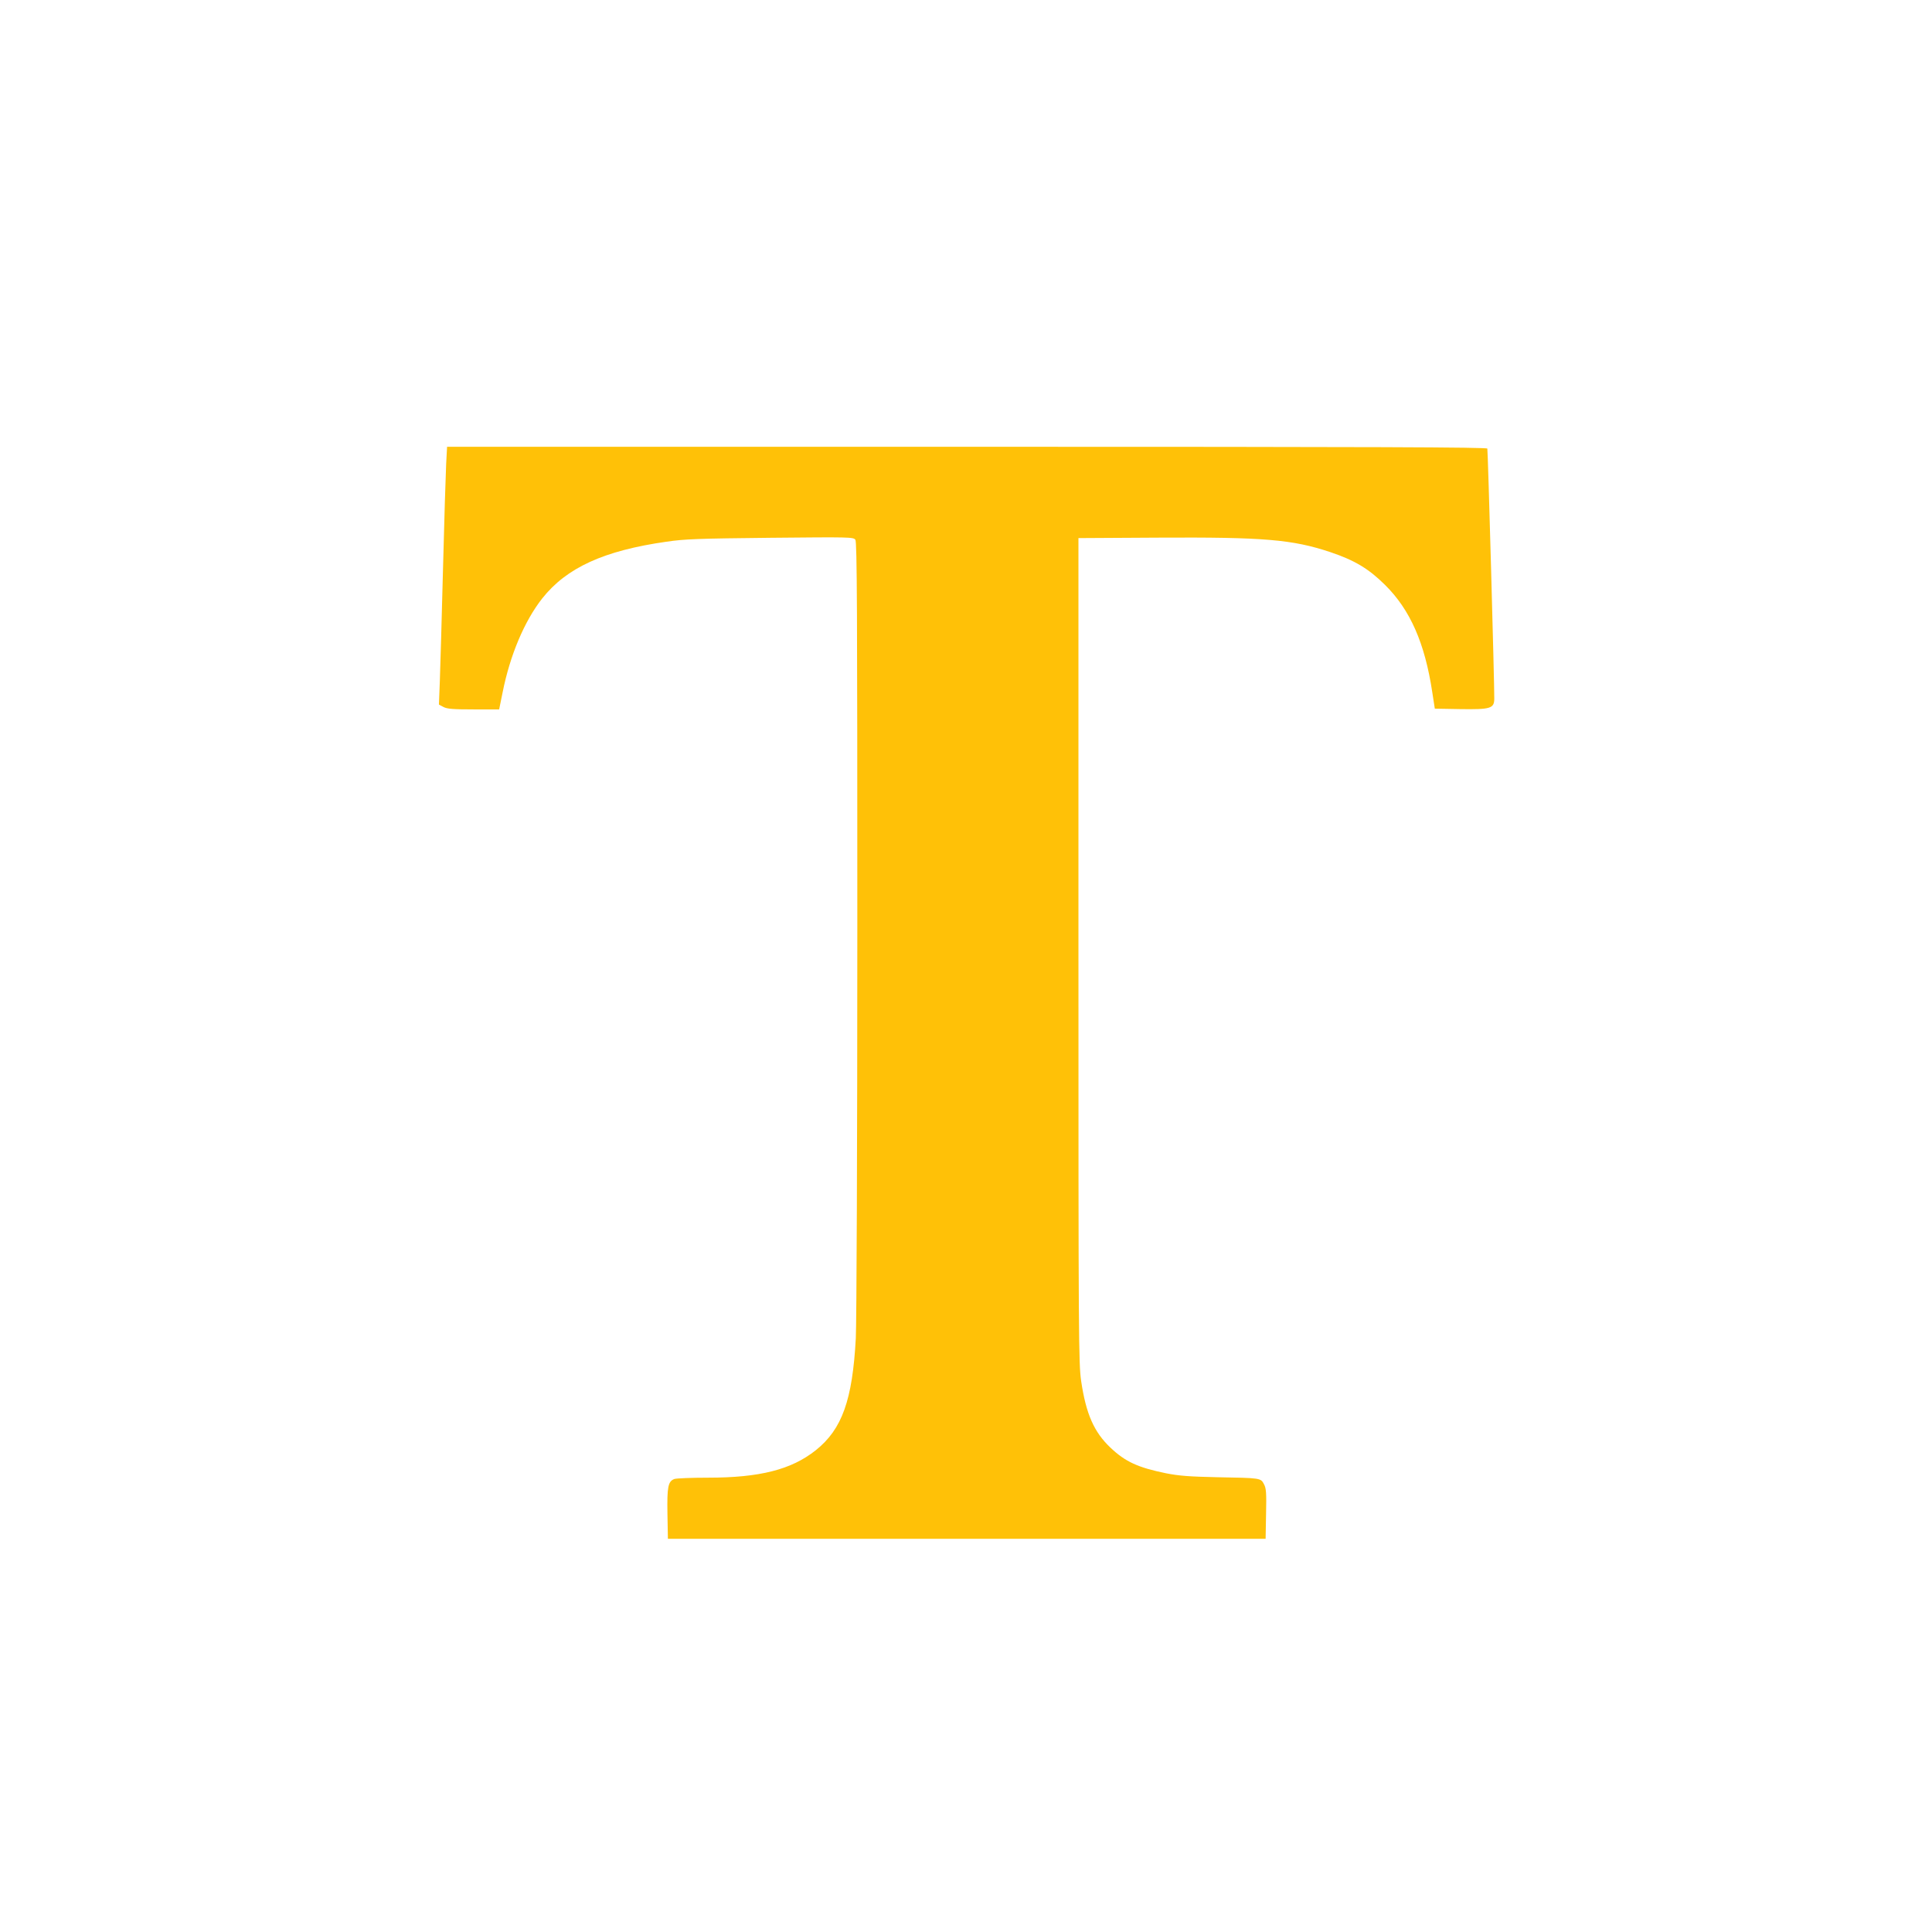
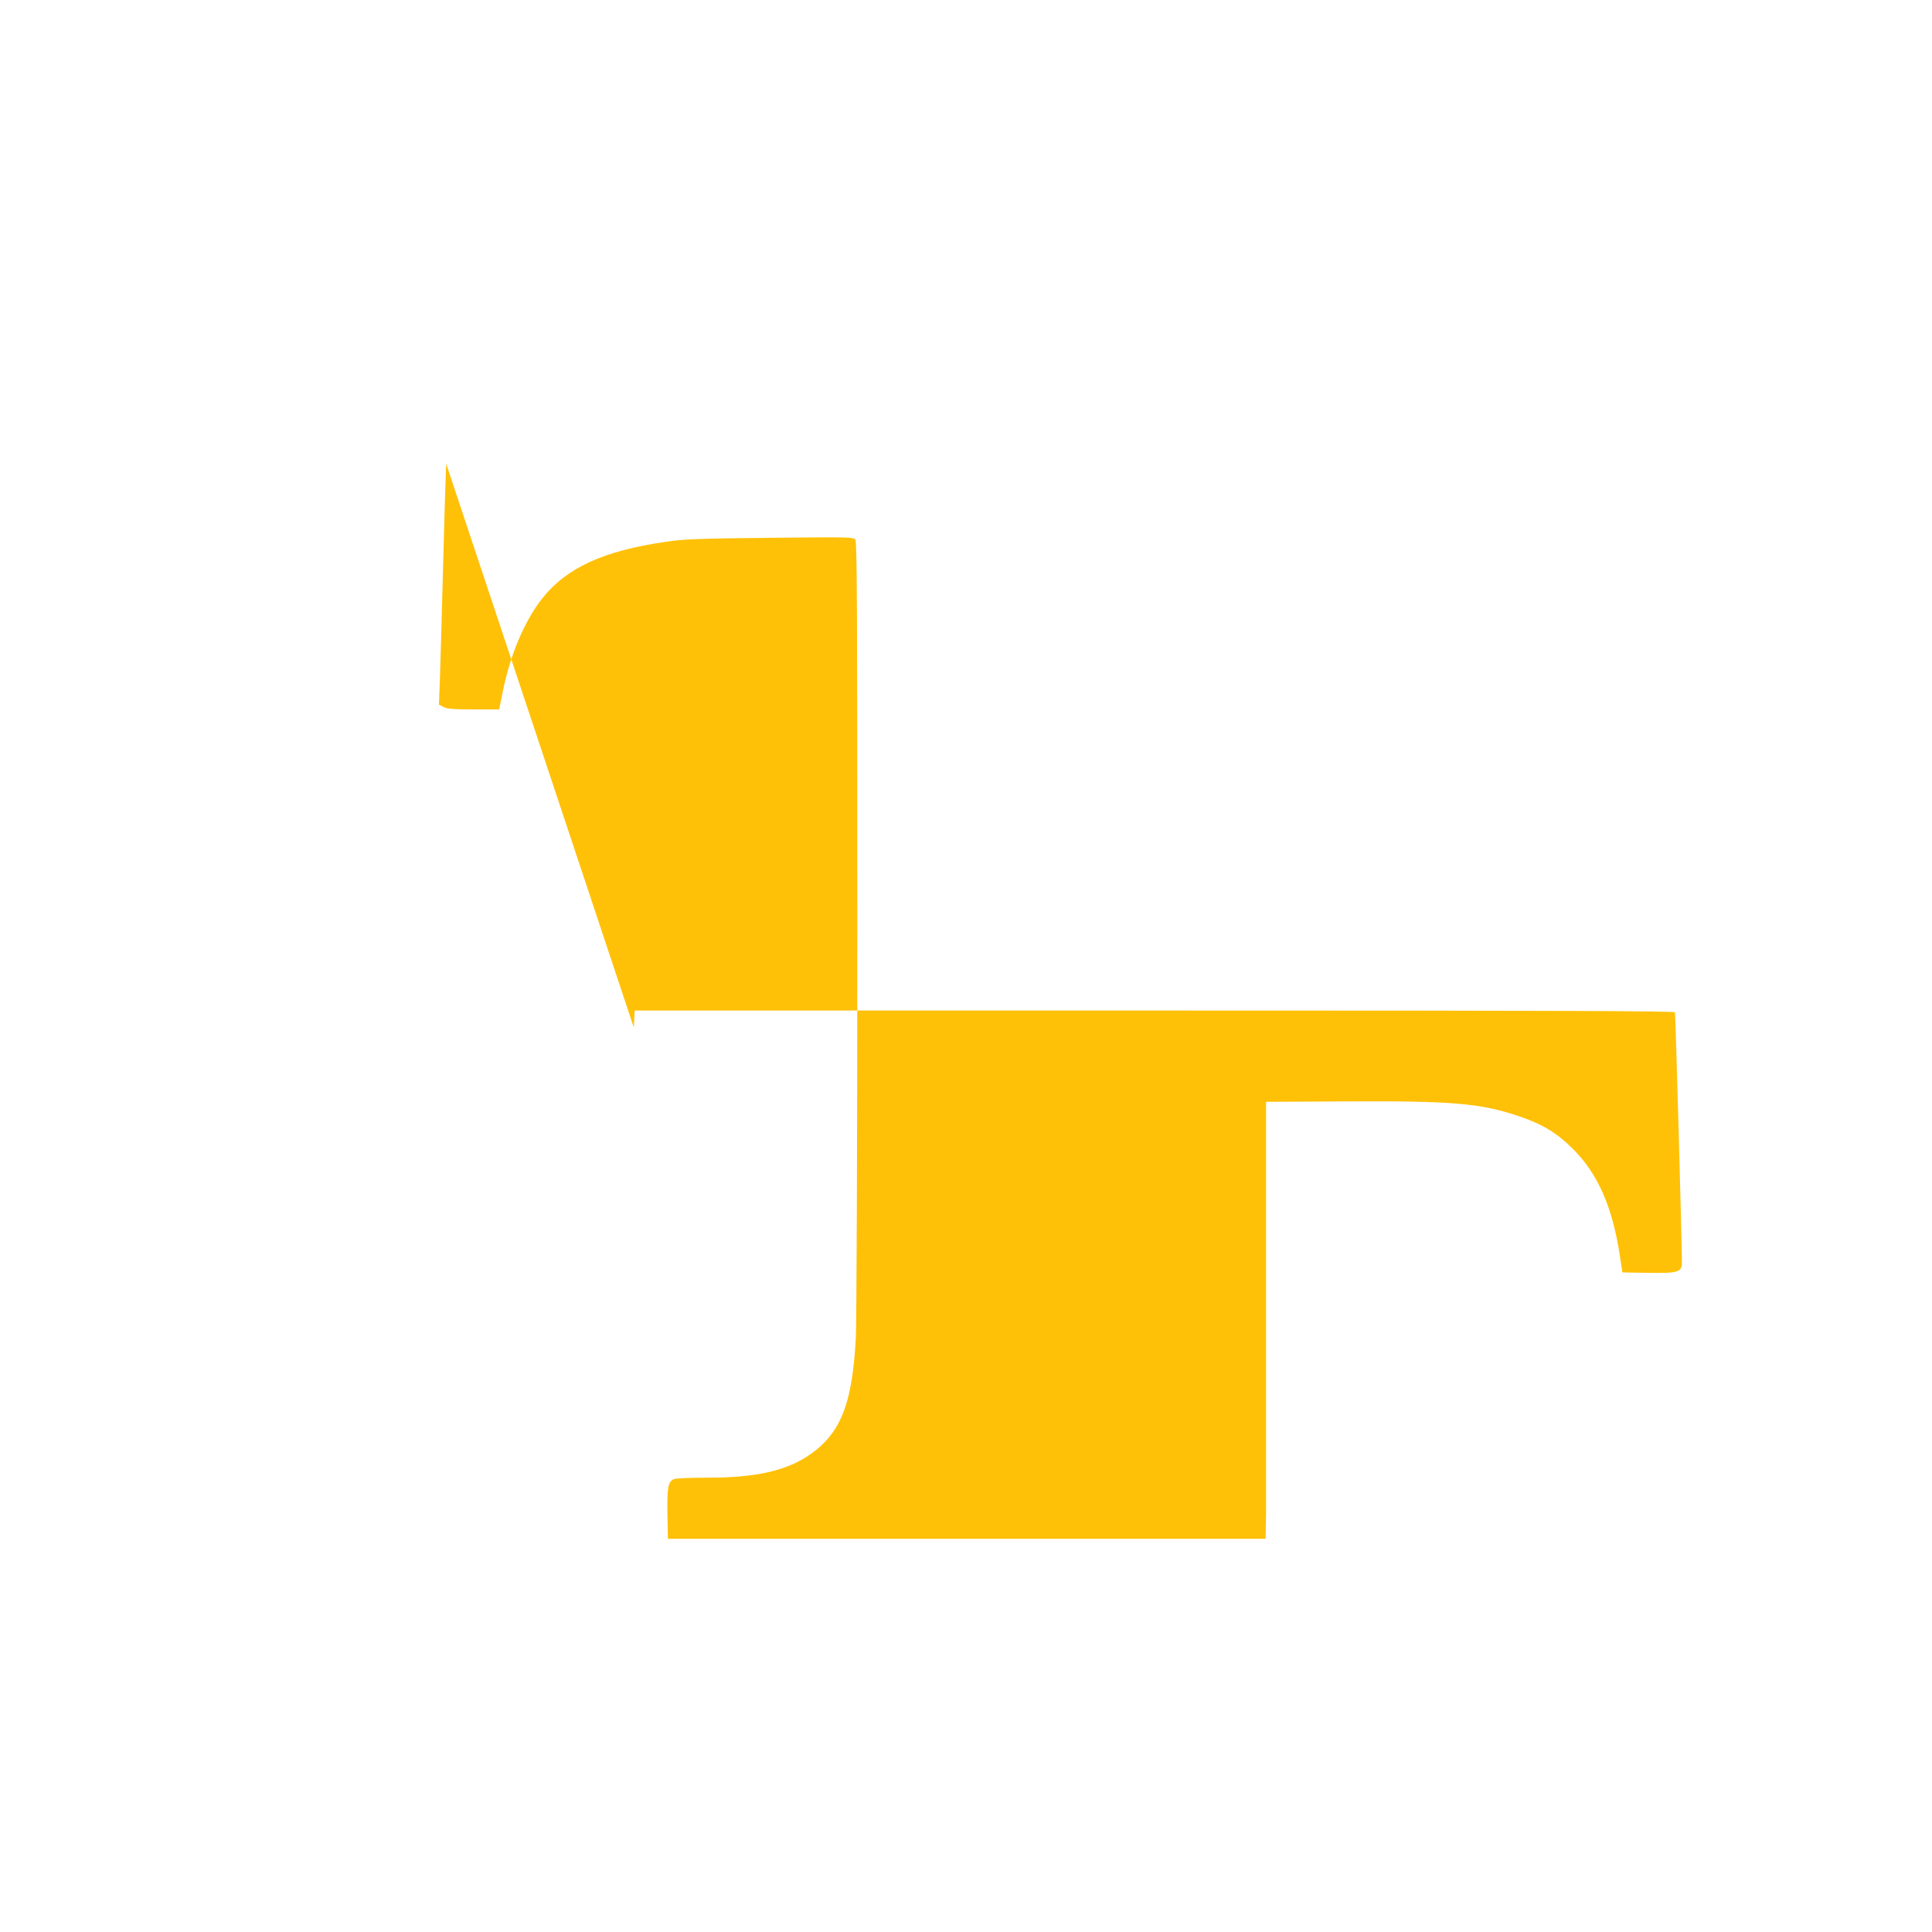
<svg xmlns="http://www.w3.org/2000/svg" version="1.0" width="1280pt" height="1280pt" viewBox="0 0 1280 1280" preserveAspectRatio="xMidYMid meet">
  <g transform="translate(0,1280) scale(0.1,-0.1)" fill="#ffc107" stroke="none">
-     <path d="M2956 9728 c-3 -62 -13 -376 -21 -698 -8 -322 -18 -655 -21 -742 l-6 -156 30 -16 c25 -13 65 -16 200 -16 l169 0 23 113 c49 246 144 472 263 623 161 203 408 316 822 375 122 18 212 21 689 26 524 5 550 5 563 -13 11 -15 13 -454 13 -2563 0 -1467 -5 -2622 -10 -2726 -22 -411 -91 -604 -265 -743 -162 -129 -372 -182 -715 -182 -109 0 -210 -4 -223 -9 -41 -16 -48 -52 -45 -231 l3 -165 1980 0 1980 0 3 165 c3 140 1 170 -14 197 -21 41 -22 41 -309 46 -184 4 -252 9 -339 26 -186 38 -270 76 -369 170 -109 103 -162 224 -194 441 -17 119 -18 267 -18 2855 l0 2730 525 3 c703 4 892 -12 1144 -96 160 -54 253 -109 362 -217 167 -165 264 -386 313 -710 l17 -110 167 -3 c204 -3 227 4 227 71 1 92 -42 1643 -46 1655 -3 9 -701 12 -3448 12 l-3444 0 -6 -112z" />
+     <path d="M2956 9728 c-3 -62 -13 -376 -21 -698 -8 -322 -18 -655 -21 -742 l-6 -156 30 -16 c25 -13 65 -16 200 -16 l169 0 23 113 c49 246 144 472 263 623 161 203 408 316 822 375 122 18 212 21 689 26 524 5 550 5 563 -13 11 -15 13 -454 13 -2563 0 -1467 -5 -2622 -10 -2726 -22 -411 -91 -604 -265 -743 -162 -129 -372 -182 -715 -182 -109 0 -210 -4 -223 -9 -41 -16 -48 -52 -45 -231 l3 -165 1980 0 1980 0 3 165 l0 2730 525 3 c703 4 892 -12 1144 -96 160 -54 253 -109 362 -217 167 -165 264 -386 313 -710 l17 -110 167 -3 c204 -3 227 4 227 71 1 92 -42 1643 -46 1655 -3 9 -701 12 -3448 12 l-3444 0 -6 -112z" />
  </g>
</svg>